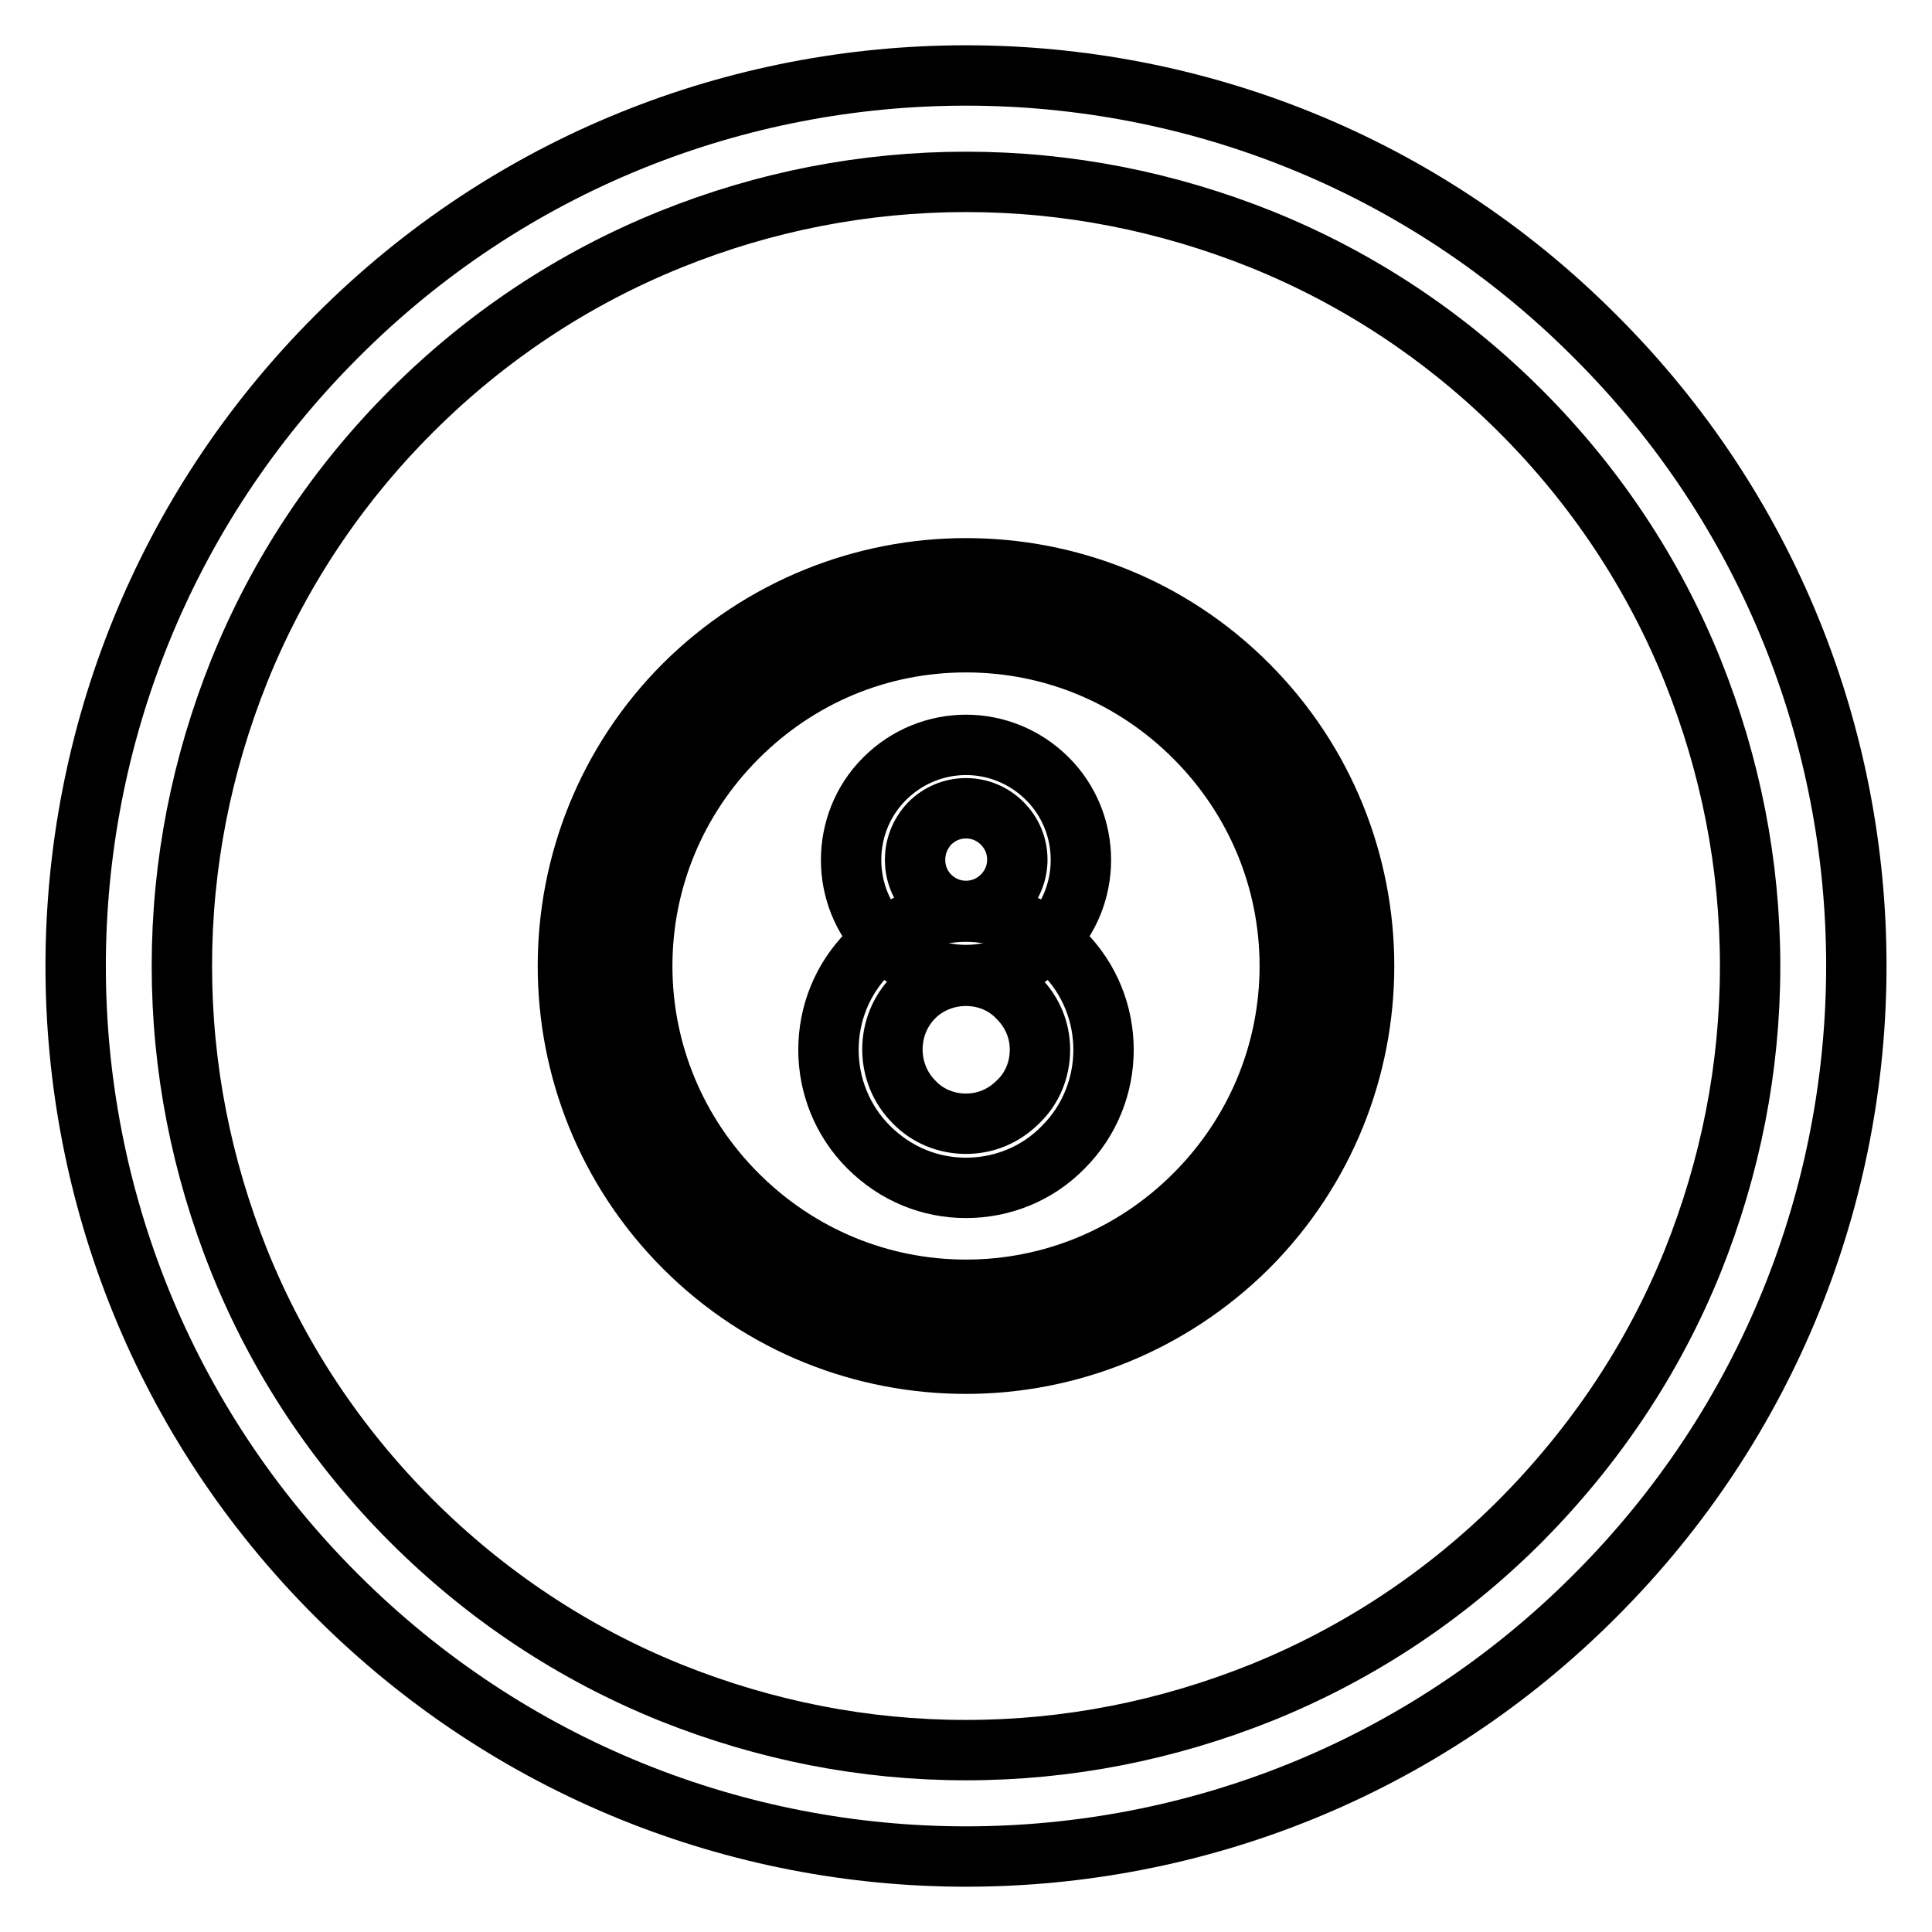
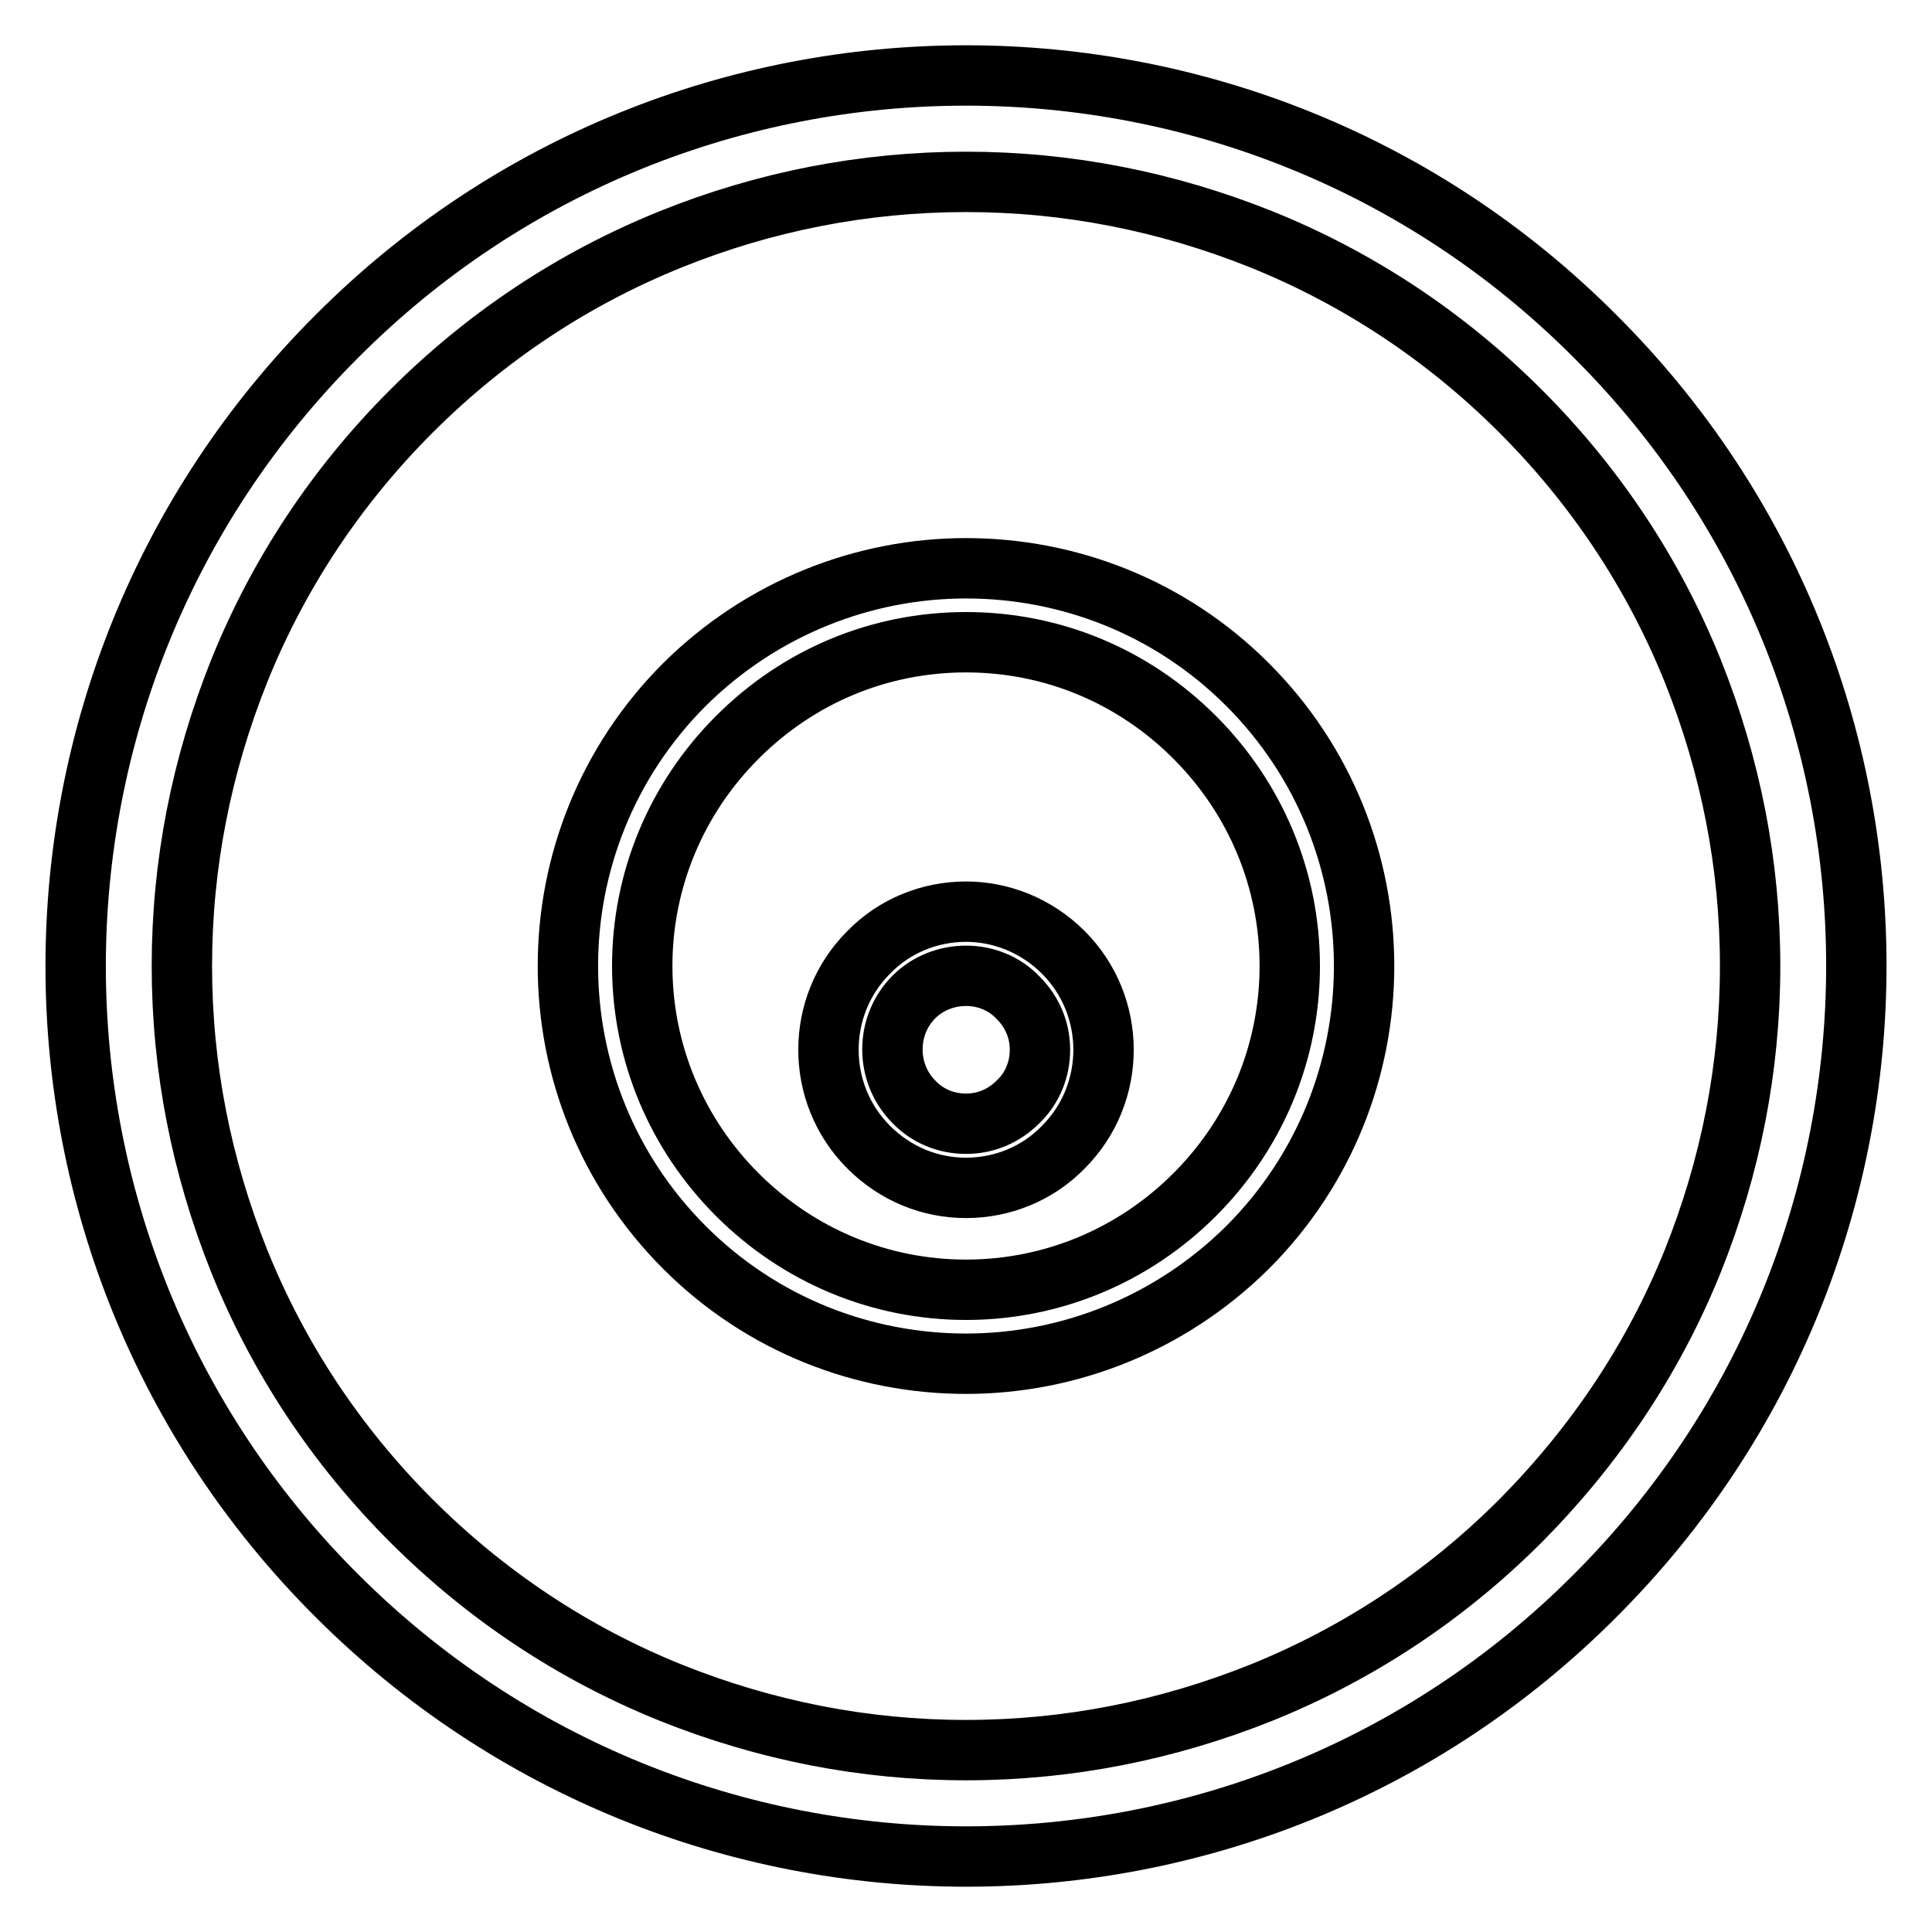
<svg xmlns="http://www.w3.org/2000/svg" version="1.1" x="0px" y="0px" viewBox="0 0 256 256" enable-background="new 0 0 256 256" xml:space="preserve">
  <g>
    <path stroke-width="8" fill-opacity="0" stroke="#000000" d="M128,24.1c13.5,0,26.6,2.6,39.1,7.6c12.9,5.2,24.5,12.9,34.4,22.8c9.9,9.9,17.6,21.5,22.8,34.4 c5,12.5,7.6,25.6,7.6,39.1c0,13.5-2.6,26.6-7.6,39.1c-5.2,12.9-12.9,24.4-22.8,34.4c-9.9,9.9-21.5,17.6-34.4,22.8 c-12.5,5-25.6,7.6-39.1,7.6s-26.6-2.6-39.1-7.6c-12.9-5.2-24.5-12.9-34.4-22.8c-9.9-9.9-17.6-21.5-22.8-34.4 c-5-12.5-7.6-25.6-7.6-39.1c0-13.5,2.6-26.6,7.6-39.1C36.9,76,44.6,64.4,54.5,54.5c9.9-9.9,21.5-17.6,34.4-22.8 C101.3,26.7,114.5,24.1,128,24.1 M128,10c-30.2,0-60.4,11.5-83.4,34.6c-46.1,46.1-46.1,120.8,0,166.8c23,23,53.2,34.6,83.4,34.6 c30.2,0,60.4-11.5,83.4-34.6c46.1-46.1,46.1-120.8,0-166.8C188.4,21.5,158.2,10,128,10z" />
-     <path stroke-width="8" fill-opacity="0" stroke="#000000" d="M128,175.8c-12.8,0-24.8-5-33.8-14c-9-9-14-21-14-33.8c0-12.8,5-24.8,14-33.8c9-9,21-14,33.8-14 s24.8,5,33.8,14c9,9,14,21,14,33.8c0,12.8-5,24.8-14,33.8C152.8,170.8,140.8,175.8,128,175.8z" />
    <path stroke-width="8" fill-opacity="0" stroke="#000000" d="M128,85.1c11.5,0,22.2,4.5,30.3,12.6c8.1,8.1,12.6,18.9,12.6,30.3c0,11.4-4.5,22.2-12.6,30.3 c-8.1,8.1-18.9,12.6-30.3,12.6c-11.4,0-22.2-4.5-30.3-12.6c-8.1-8.1-12.6-18.9-12.6-30.3c0-11.4,4.5-22.2,12.6-30.3 C105.8,89.6,116.5,85.1,128,85.1 M128,75.3c-13.5,0-27,5.2-37.3,15.4c-20.6,20.6-20.6,54,0,74.6c10.3,10.3,23.8,15.4,37.3,15.4 s27-5.2,37.3-15.4c20.6-20.6,20.6-54,0-74.6C155,80.4,141.5,75.3,128,75.3L128,75.3z" />
-     <path stroke-width="8" fill-opacity="0" stroke="#000000" d="M128,107.1c1.8,0,3.5,0.7,4.8,2c1.3,1.3,2,3,2,4.8c0,1.8-0.7,3.5-2,4.8c-1.3,1.3-3,2-4.8,2s-3.5-0.7-4.8-2 c-2.6-2.6-2.6-6.9,0-9.6C124.5,107.8,126.2,107.1,128,107.1 M128,98.7c-3.9,0-7.8,1.5-10.8,4.5c-5.9,5.9-5.9,15.6,0,21.5 c3,3,6.9,4.5,10.8,4.5s7.8-1.5,10.8-4.5c5.9-5.9,5.9-15.6,0-21.5C135.8,100.2,131.9,98.7,128,98.7z" />
    <path stroke-width="8" fill-opacity="0" stroke="#000000" d="M128,129.3c2.6,0,5.1,1,6.9,2.9c1.9,1.9,2.9,4.3,2.9,6.9s-1,5.1-2.9,6.9c-1.9,1.9-4.3,2.9-6.9,2.9 s-5.1-1-6.9-2.9c-3.8-3.8-3.8-10.1,0-13.9C122.9,130.3,125.4,129.3,128,129.3 M128,120.8c-4.7,0-9.4,1.8-12.9,5.4 c-7.1,7.1-7.1,18.7,0,25.8c3.6,3.6,8.2,5.4,12.9,5.4c4.7,0,9.4-1.8,12.9-5.4c7.1-7.1,7.1-18.7,0-25.8 C137.3,122.6,132.6,120.8,128,120.8z" />
  </g>
</svg>